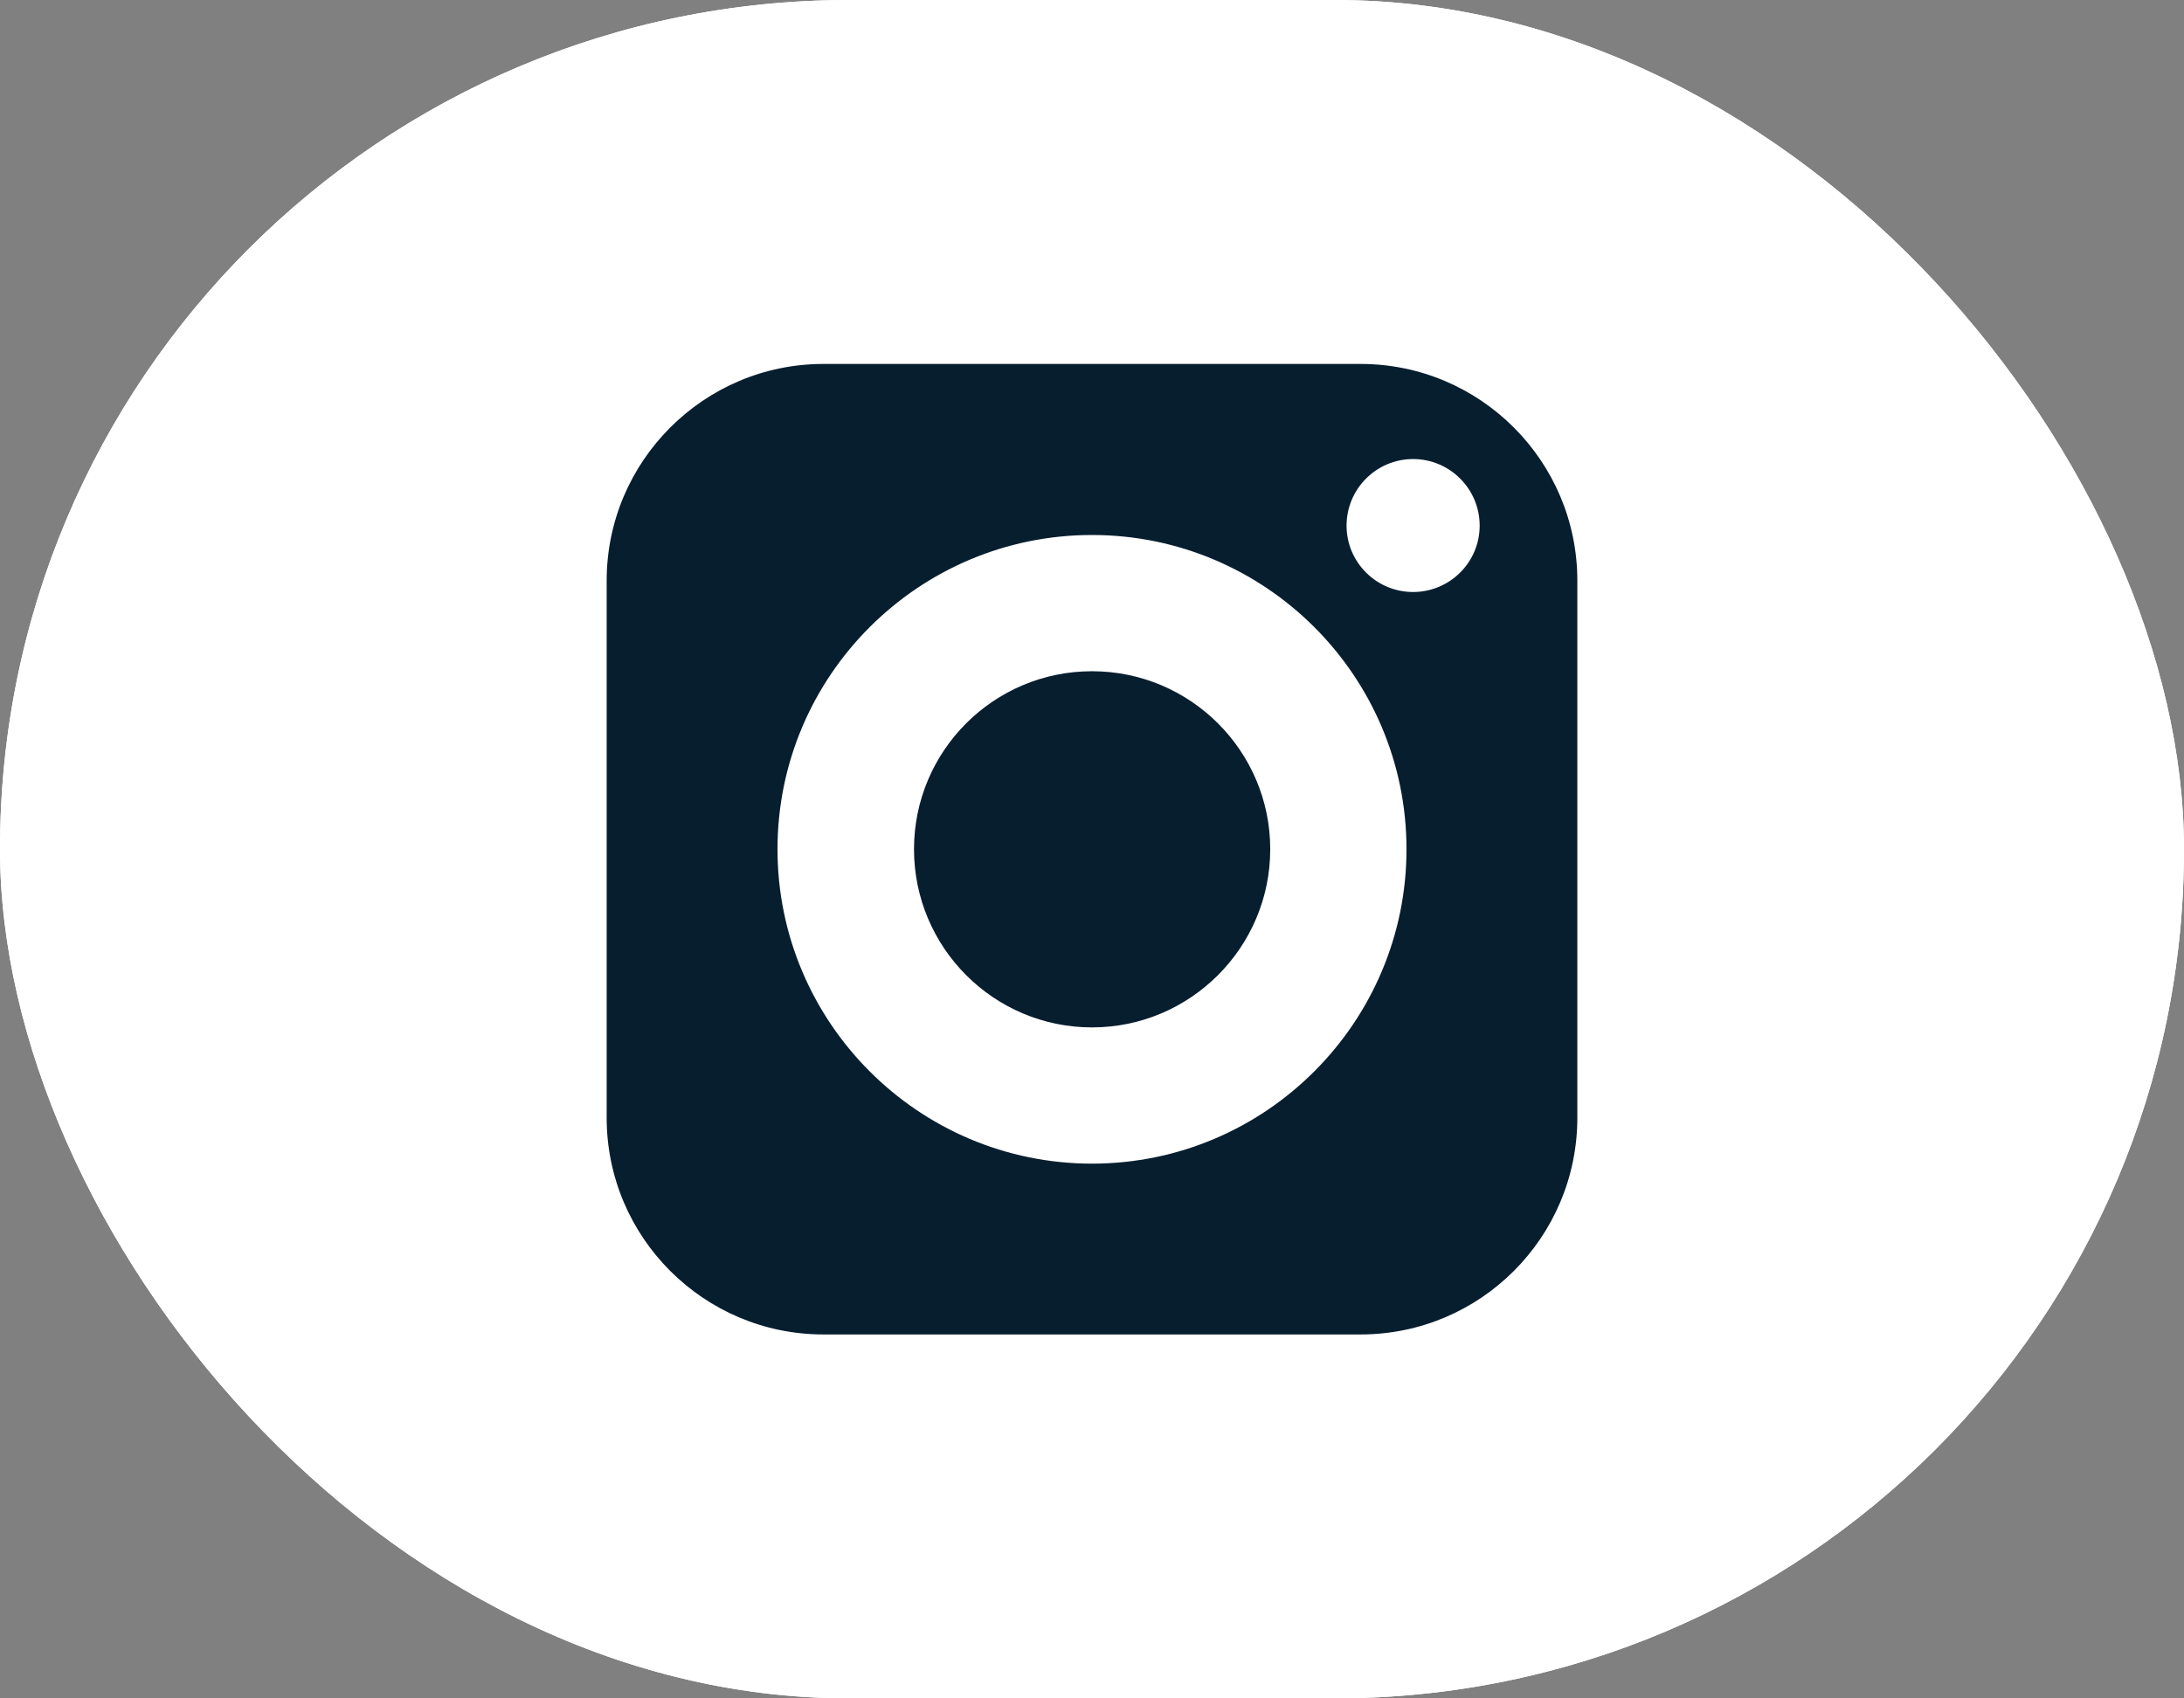
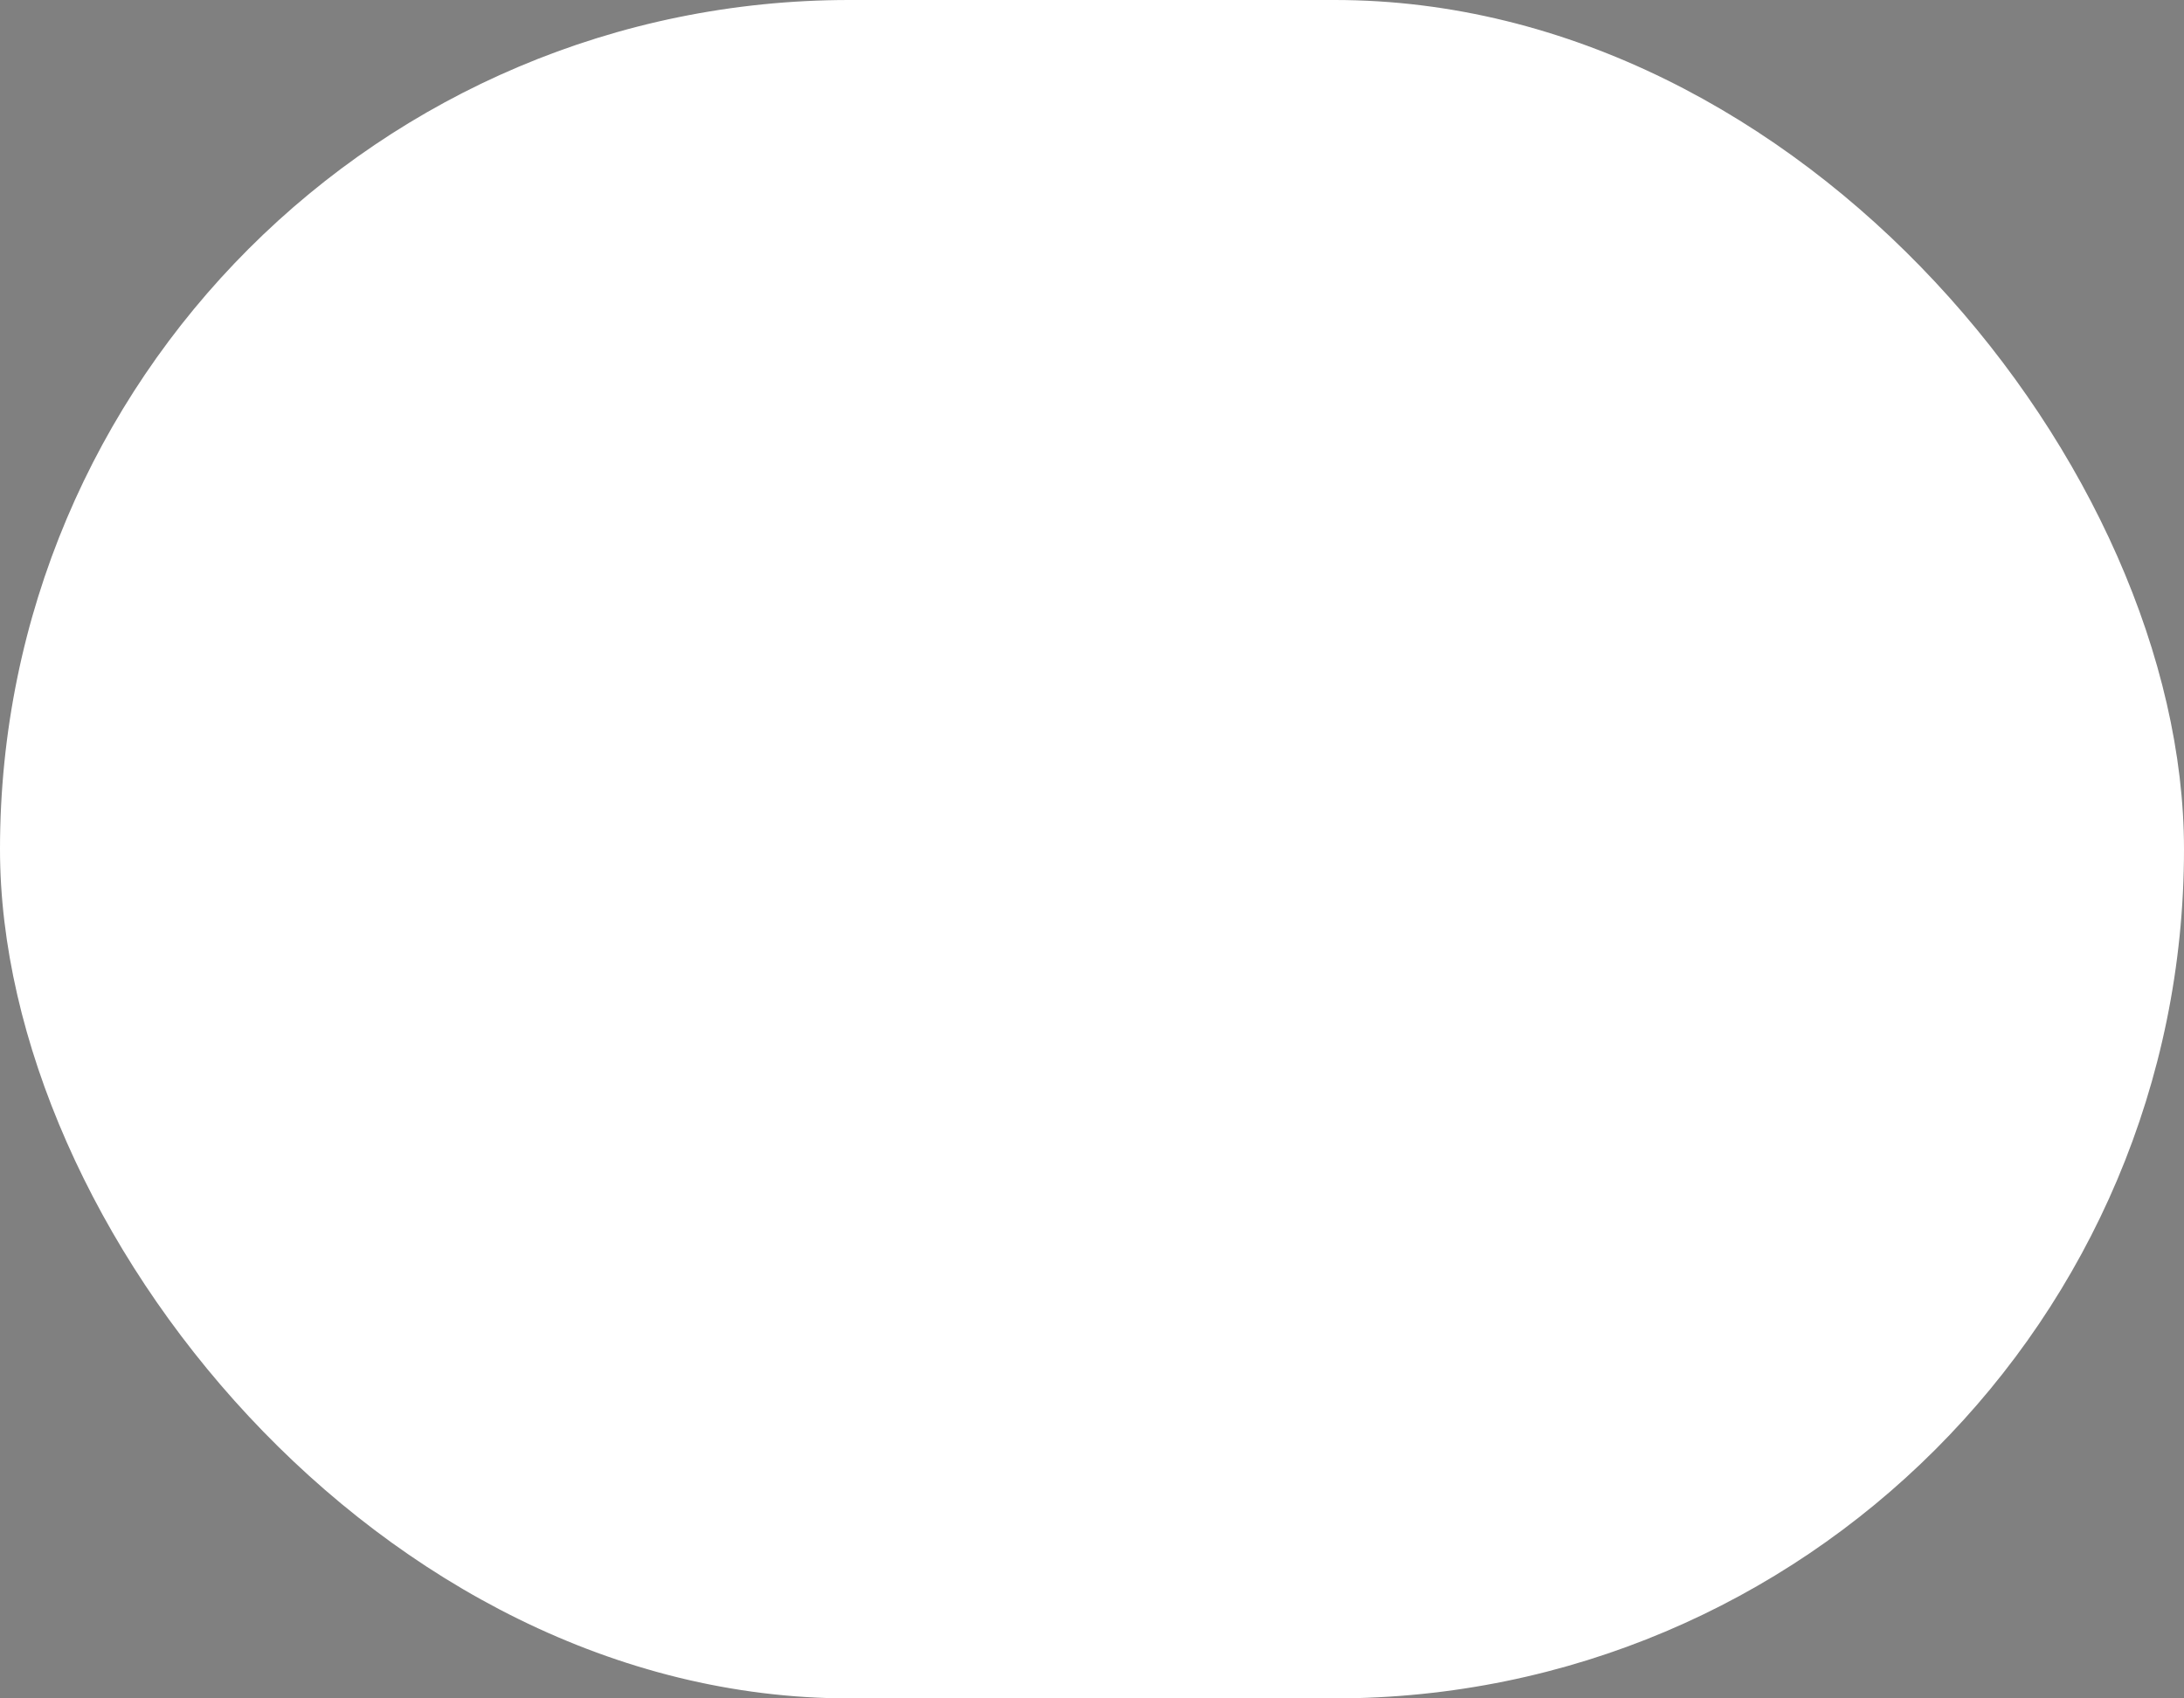
<svg xmlns="http://www.w3.org/2000/svg" width="18" height="14" viewBox="0 0 18 14" fill="none">
  <rect x="0" y="0" width="18" height="14" fill="#808080" stroke="none" />
  <rect width="18" height="14" rx="7" fill="white" />
-   <rect width="18" height="14" rx="7" fill="white" />
  <g clip-path="url(#clip0_327_868)">
-     <path d="M9 5.533C8.19 5.533 7.533 6.19 7.533 7C7.533 7.81 8.19 8.469 9 8.469C9.81 8.469 10.469 7.81 10.469 7C10.469 6.19 9.81 5.533 9 5.533Z" fill="#071E2F" />
    <path d="M11.214 3H6.786C5.802 3 5 3.802 5 4.786V9.214C5 10.2 5.802 11 6.786 11H11.214C12.2 11 13 10.2 13 9.214V4.786C13 3.802 12.2 3 11.214 3ZM9 9.592C7.571 9.592 6.408 8.429 6.408 7C6.408 5.571 7.571 4.41 9 4.41C10.429 4.41 11.592 5.571 11.592 7C11.592 8.429 10.429 9.592 9 9.592ZM11.646 4.88C11.344 4.88 11.098 4.635 11.098 4.333C11.098 4.03 11.344 3.784 11.646 3.784C11.949 3.784 12.195 4.03 12.195 4.333C12.195 4.635 11.949 4.88 11.646 4.88Z" fill="#071E2F" />
  </g>
  <defs>
    <clipPath id="clip0_327_868">
-       <rect width="8" height="8" fill="white" transform="translate(5 3)" />
-     </clipPath>
+       </clipPath>
  </defs>
</svg>